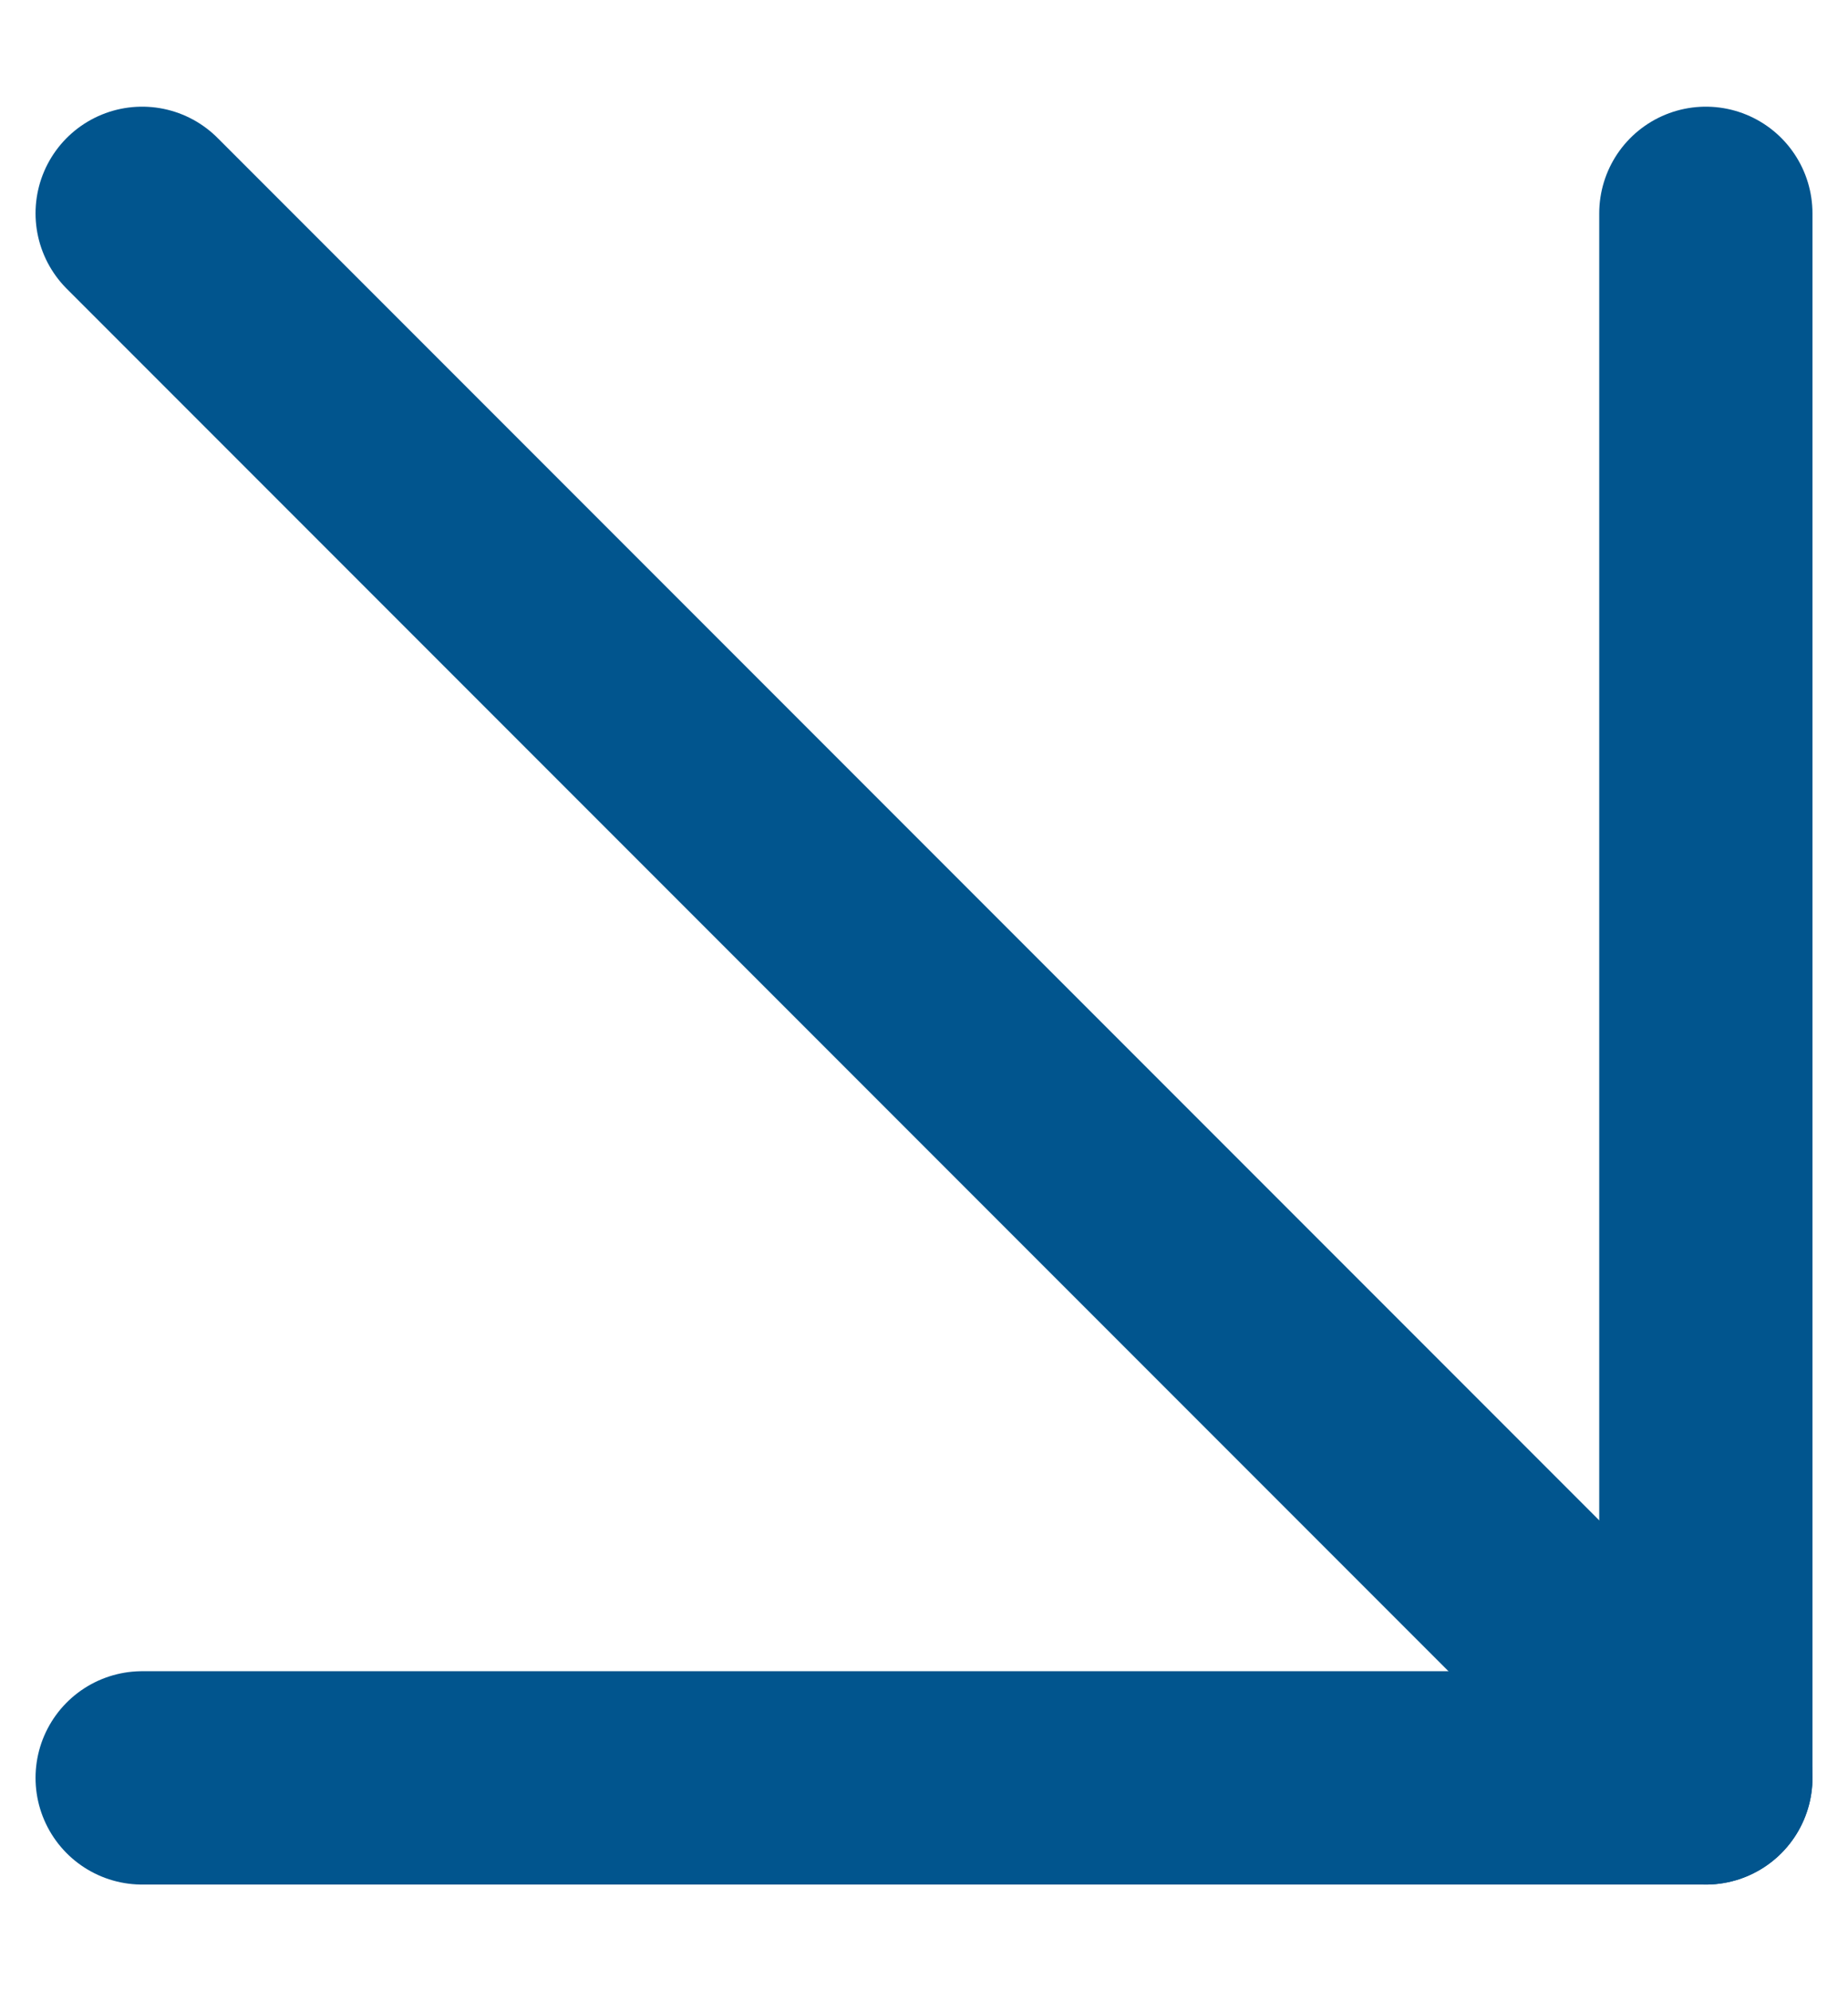
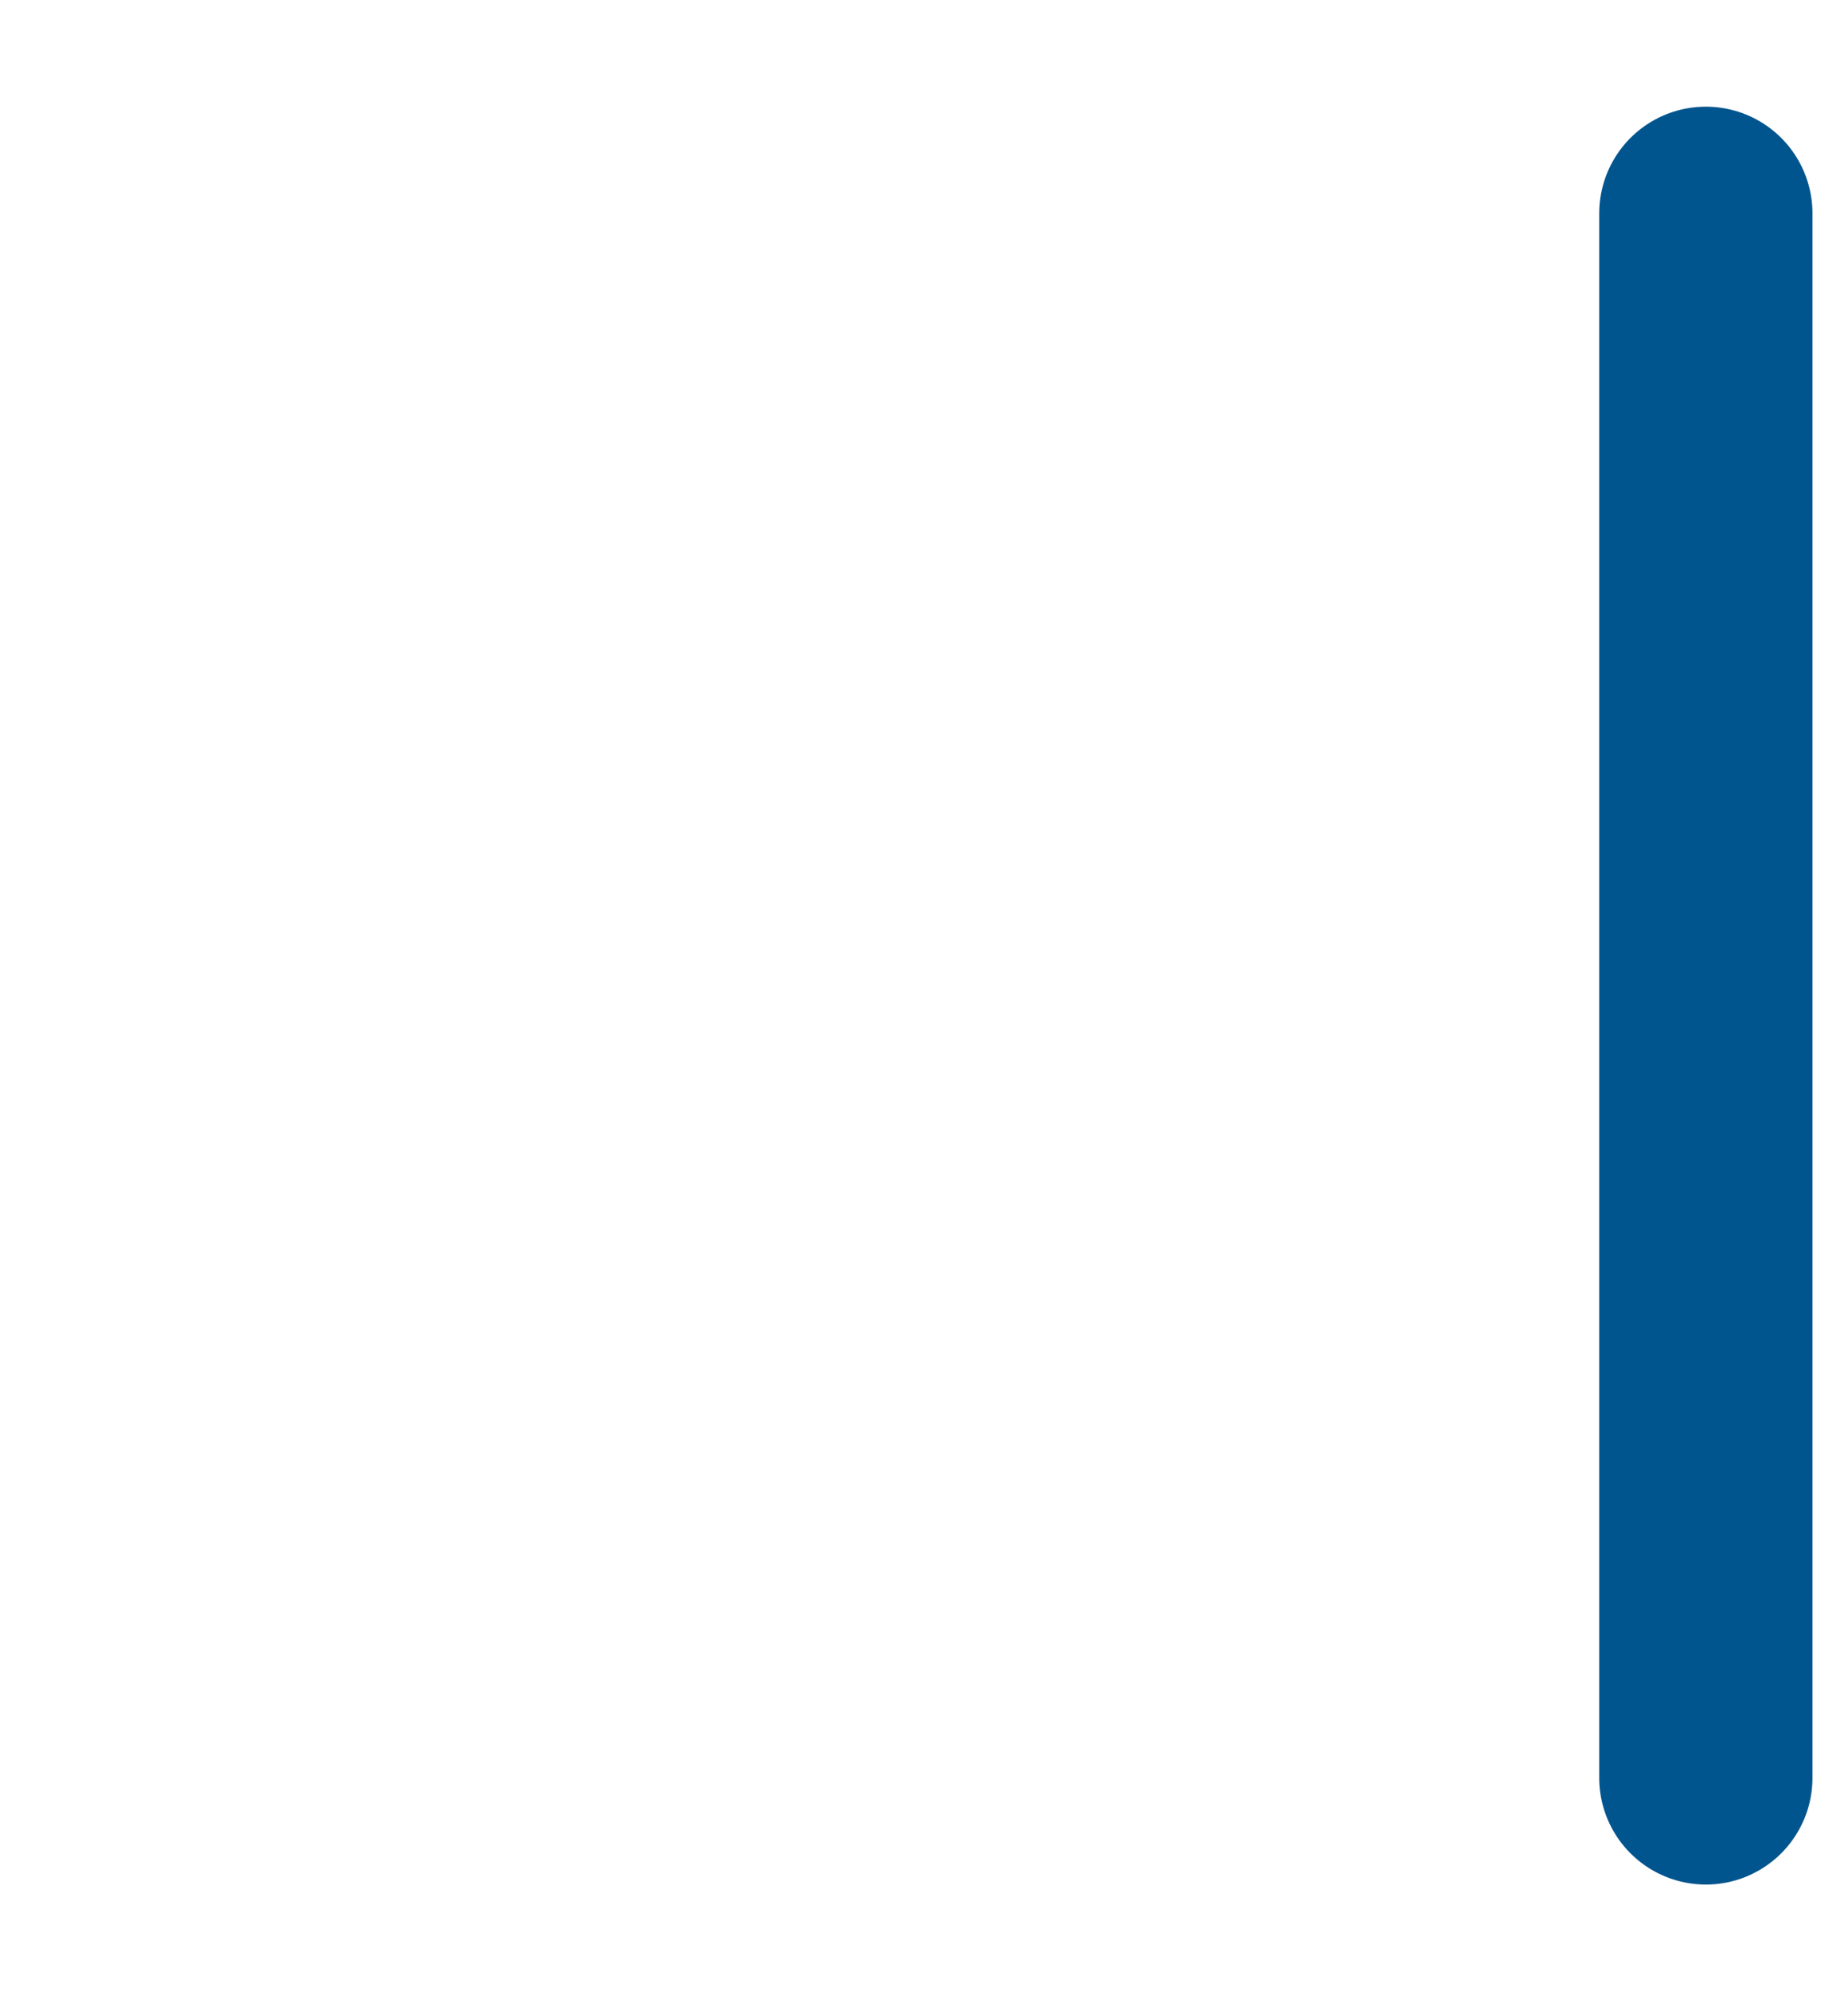
<svg xmlns="http://www.w3.org/2000/svg" width="13" height="14" viewBox="0 0 13 14" fill="none">
-   <path d="M1 1.5L12 12.5" stroke="#01558E" stroke-width="1.5" stroke-linecap="round" stroke-linejoin="round" />
-   <path d="M12 1.5V12.5H1" stroke="#01558E" stroke-width="1.5" stroke-linecap="round" stroke-linejoin="round" />
+   <path d="M12 1.5V12.5" stroke="#01558E" stroke-width="1.5" stroke-linecap="round" stroke-linejoin="round" />
</svg>